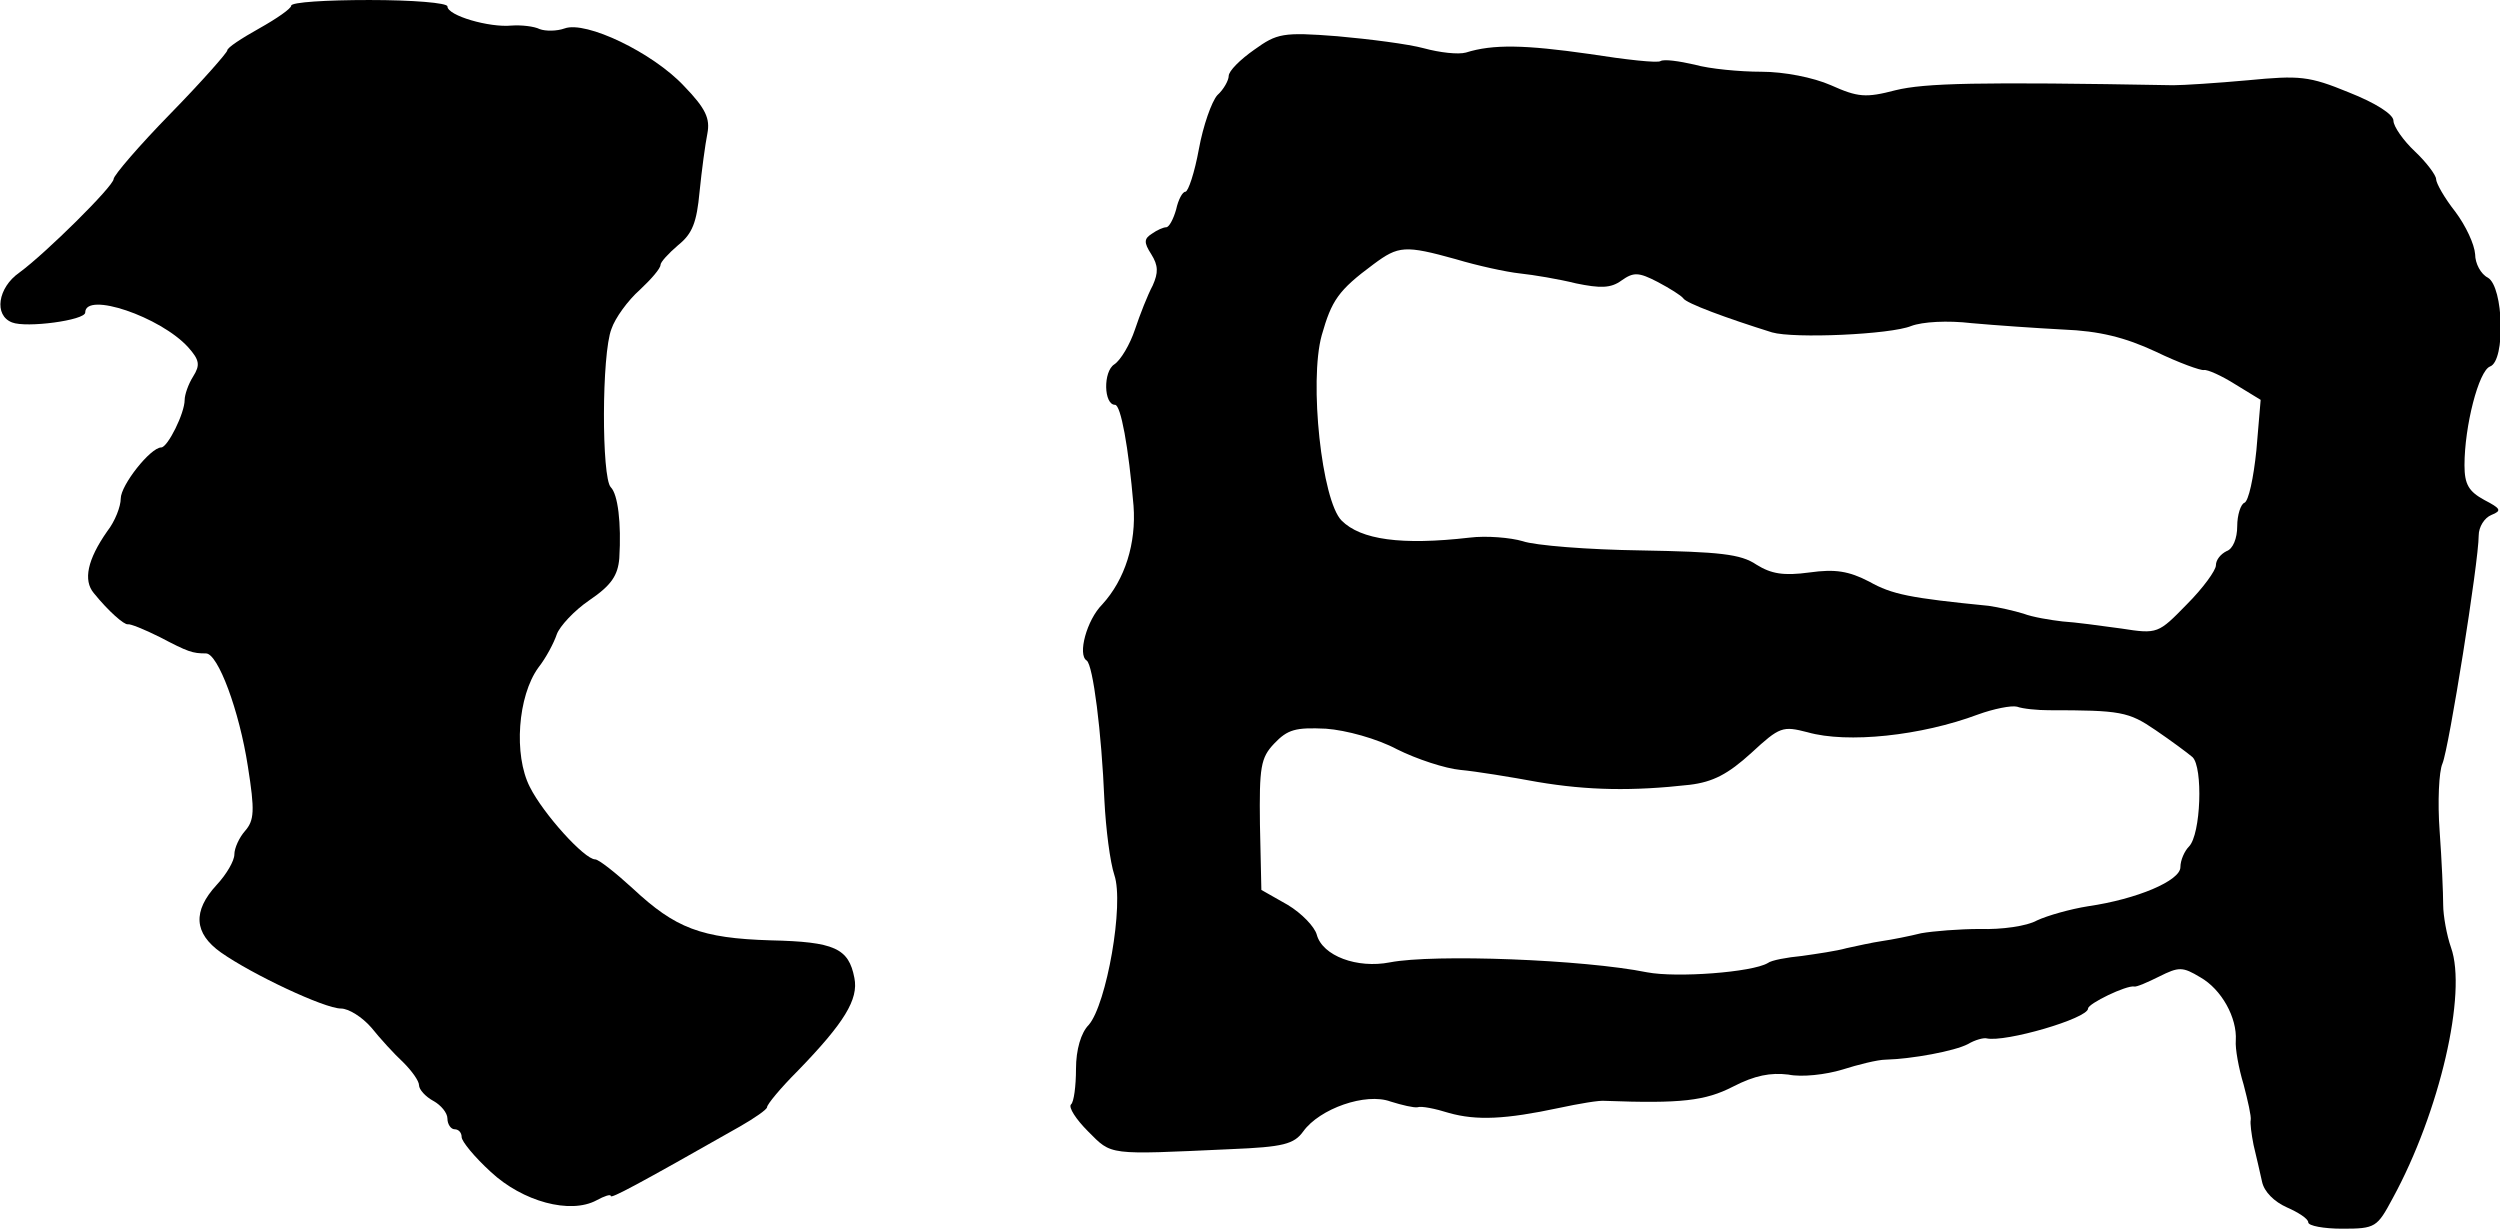
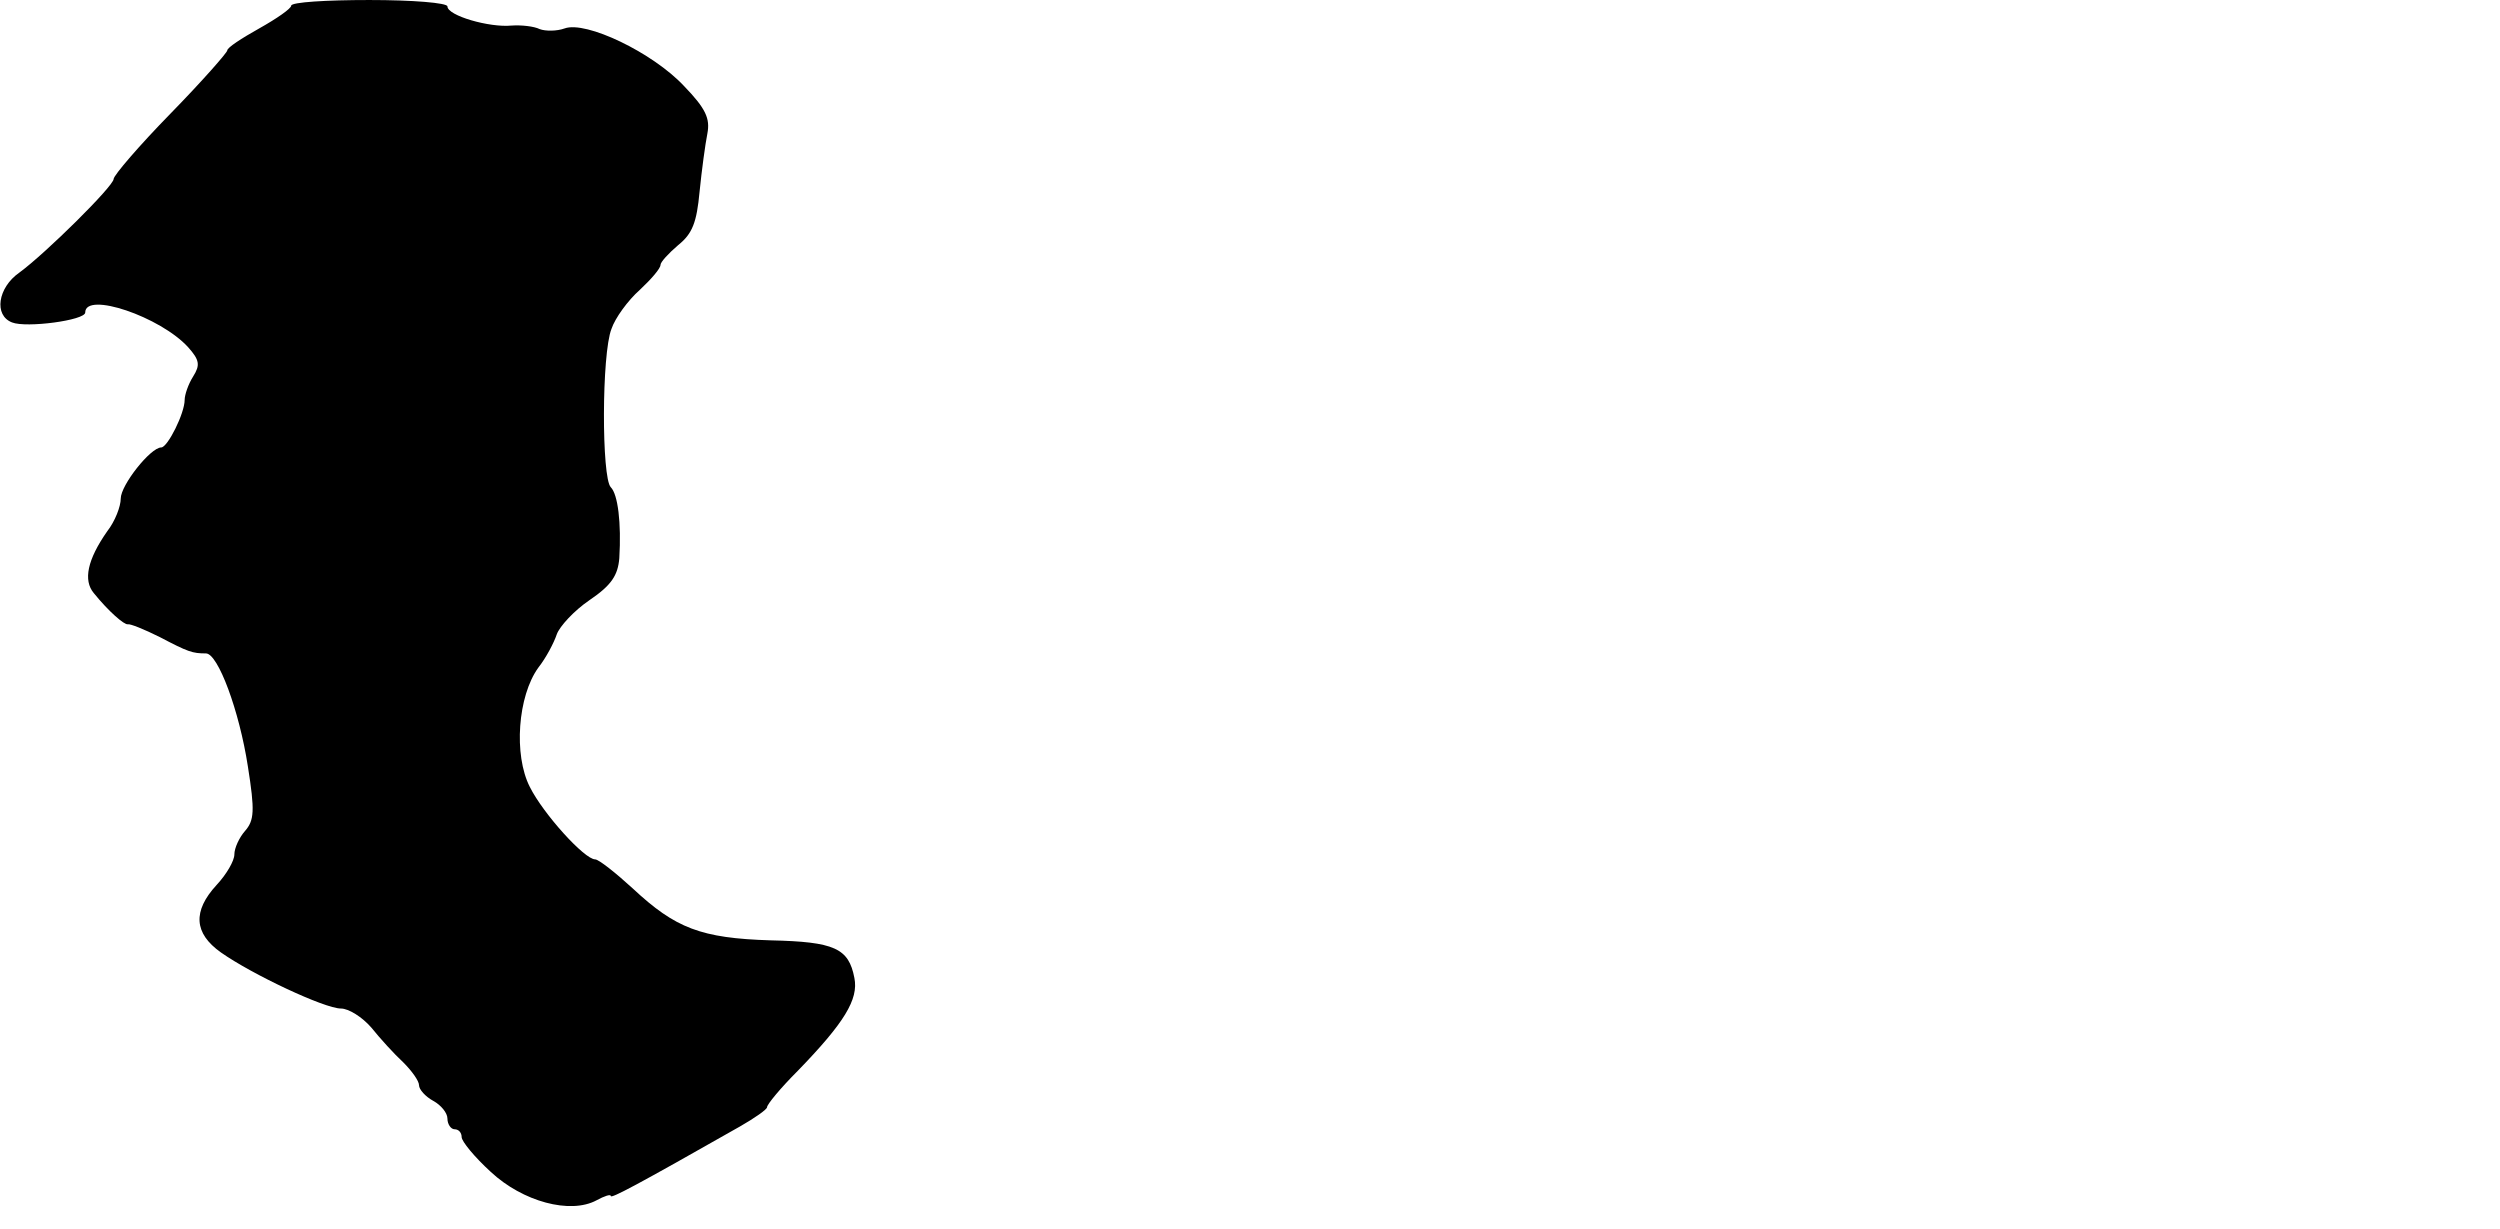
<svg xmlns="http://www.w3.org/2000/svg" version="1.0" width="352pt" height="173pt" viewBox="0 0 352 173" preserveAspectRatio="xMidYMid meet">
  <g transform="translate(0,173) scale(0.1,-0.1)" fill="#000000" stroke="none">
    <path d="M410 1722 c0 -4 -20 -18 -45 -32 -25 -14 -45 -27 -45 -31 0 -3 -36 -44 -80 -89 -44 -45 -80 -87 -80 -92 0 -10 -96 -105 -133 -132 -30 -21 -36 -60 -10 -70 20 -8 103 3 103 14 0 30 106 -6 145 -49 16 -18 17 -25 7 -41 -7 -11 -12 -26 -12 -33 0 -19 -24 -67 -33 -67 -15 0 -57 -53 -57 -72 0 -11 -8 -32 -19 -46 -28 -40 -34 -69 -19 -87 21 -26 43 -45 48 -44 3 1 23 -7 45 -18 40 -21 46 -23 65 -23 17 0 47 -81 59 -159 10 -63 9 -76 -4 -91 -8 -9 -15 -24 -15 -33 0 -9 -11 -28 -25 -43 -34 -37 -32 -68 6 -95 44 -31 146 -79 169 -79 11 0 30 -12 43 -27 12 -15 32 -37 45 -49 12 -12 22 -26 22 -32 0 -6 9 -16 20 -22 11 -6 20 -17 20 -25 0 -8 5 -15 10 -15 6 0 10 -5 10 -11 0 -6 18 -28 41 -49 45 -42 112 -60 149 -40 11 6 20 9 20 6 0 -4 36 15 182 98 21 12 38 24 38 27 0 4 19 27 43 51 66 68 86 101 80 131 -8 42 -28 51 -118 53 -98 3 -134 17 -194 73 -24 22 -48 41 -53 41 -15 0 -73 64 -92 102 -23 45 -17 128 12 168 11 14 22 35 26 47 4 11 24 33 46 48 31 21 40 35 42 59 3 50 -2 90 -12 100 -13 13 -13 188 1 223 5 15 23 40 40 55 16 15 29 30 29 35 0 4 11 16 25 28 20 16 26 32 30 75 3 30 8 67 11 82 4 21 -2 35 -33 67 -44 47 -138 92 -168 81 -11 -4 -27 -4 -35 -1 -8 4 -26 6 -40 5 -31 -3 -90 14 -90 27 0 5 -49 9 -110 9 -60 0 -110 -3 -110 -8z" />
-     <path d="M1766 1660 c-20 -14 -36 -30 -36 -37 0 -6 -7 -19 -16 -27 -8 -9 -20 -43 -26 -76 -6 -33 -15 -60 -19 -60 -4 0 -10 -11 -13 -25 -4 -14 -10 -25 -14 -25 -4 0 -13 -4 -20 -9 -11 -7 -12 -12 -1 -29 10 -16 10 -26 2 -44 -7 -13 -18 -41 -25 -62 -7 -21 -20 -43 -29 -49 -16 -10 -15 -57 1 -57 8 0 19 -59 26 -142 4 -53 -12 -104 -44 -139 -22 -22 -35 -71 -22 -79 9 -6 21 -101 25 -197 2 -40 8 -87 14 -105 14 -41 -11 -182 -36 -211 -11 -11 -18 -35 -18 -62 0 -24 -3 -47 -7 -50 -4 -4 7 -21 24 -38 34 -34 26 -33 201 -25 74 3 89 7 102 25 23 32 88 55 123 42 16 -5 33 -9 38 -8 5 2 25 -2 44 -8 39 -11 80 -9 155 7 28 6 57 11 65 10 107 -4 141 0 180 20 31 16 53 20 78 17 19 -4 53 0 76 7 22 7 50 14 61 14 37 1 97 12 116 22 10 6 22 9 26 8 26 -6 143 28 143 42 0 7 54 33 65 31 3 -1 19 6 35 14 28 14 33 14 58 -1 30 -17 52 -57 50 -89 -1 -11 4 -39 11 -62 6 -23 11 -45 10 -50 -1 -4 1 -20 4 -35 4 -16 9 -39 12 -52 3 -14 17 -28 35 -36 16 -7 30 -16 30 -21 0 -5 22 -9 48 -9 47 0 49 2 71 43 66 121 105 289 82 353 -6 17 -11 45 -11 60 0 16 -2 63 -5 104 -3 41 -1 84 4 95 9 21 51 284 51 321 0 12 8 25 18 29 15 6 13 9 -10 21 -22 12 -28 22 -28 49 0 55 20 133 36 139 22 8 19 112 -3 125 -10 5 -18 20 -18 33 -1 14 -13 40 -28 60 -15 19 -27 40 -27 46 0 5 -13 23 -30 39 -16 15 -30 35 -30 43 0 9 -25 25 -63 40 -56 23 -69 24 -142 17 -44 -4 -91 -7 -105 -7 -276 5 -350 3 -391 -7 -42 -11 -53 -10 -91 7 -25 11 -66 19 -98 19 -30 0 -73 4 -94 10 -22 5 -43 8 -48 5 -4 -3 -49 2 -100 10 -91 13 -136 14 -174 2 -11 -3 -37 0 -59 6 -22 6 -77 13 -122 17 -77 6 -85 4 -117 -19z m284 -295 c30 -9 71 -18 90 -20 19 -2 55 -8 79 -14 34 -7 49 -7 64 4 17 12 24 12 51 -2 17 -9 33 -19 36 -23 4 -7 61 -28 125 -48 31 -9 167 -3 196 9 16 6 51 8 85 4 33 -3 91 -7 129 -9 51 -2 87 -11 130 -31 33 -16 64 -27 68 -26 5 1 25 -8 44 -20 l36 -22 -6 -71 c-4 -39 -11 -72 -17 -74 -5 -2 -10 -17 -10 -33 0 -17 -6 -32 -15 -35 -8 -4 -15 -12 -15 -20 0 -7 -18 -32 -41 -55 -40 -41 -41 -42 -92 -34 -29 4 -66 9 -83 10 -17 2 -42 6 -55 11 -13 4 -35 9 -49 11 -111 11 -136 16 -168 34 -29 15 -48 18 -84 13 -37 -5 -54 -2 -75 11 -22 15 -52 18 -162 20 -75 1 -150 7 -167 13 -17 5 -51 8 -75 5 -96 -11 -153 -3 -180 24 -28 28 -46 196 -28 261 14 49 23 63 73 100 35 26 44 27 116 7z m835 -635 c101 0 112 -2 150 -28 22 -15 45 -32 52 -38 15 -14 12 -109 -5 -126 -6 -6 -12 -19 -12 -29 0 -19 -61 -45 -130 -55 -25 -4 -57 -13 -72 -20 -14 -8 -50 -13 -80 -12 -29 0 -66 -3 -83 -6 -16 -4 -41 -9 -55 -11 -14 -2 -36 -7 -50 -10 -14 -4 -42 -8 -63 -11 -21 -2 -43 -6 -48 -10 -22 -13 -128 -21 -170 -13 -89 18 -300 26 -362 14 -46 -9 -95 9 -103 39 -3 11 -21 30 -41 42 l-37 21 -2 92 c-1 81 1 94 20 114 19 20 30 23 73 21 28 -2 72 -14 100 -29 28 -14 68 -27 89 -29 22 -2 71 -10 109 -17 71 -12 134 -13 214 -4 33 4 54 15 87 45 40 37 44 38 79 29 56 -16 160 -5 240 25 22 8 47 13 55 11 8 -3 29 -5 45 -5z" />
  </g>
</svg>